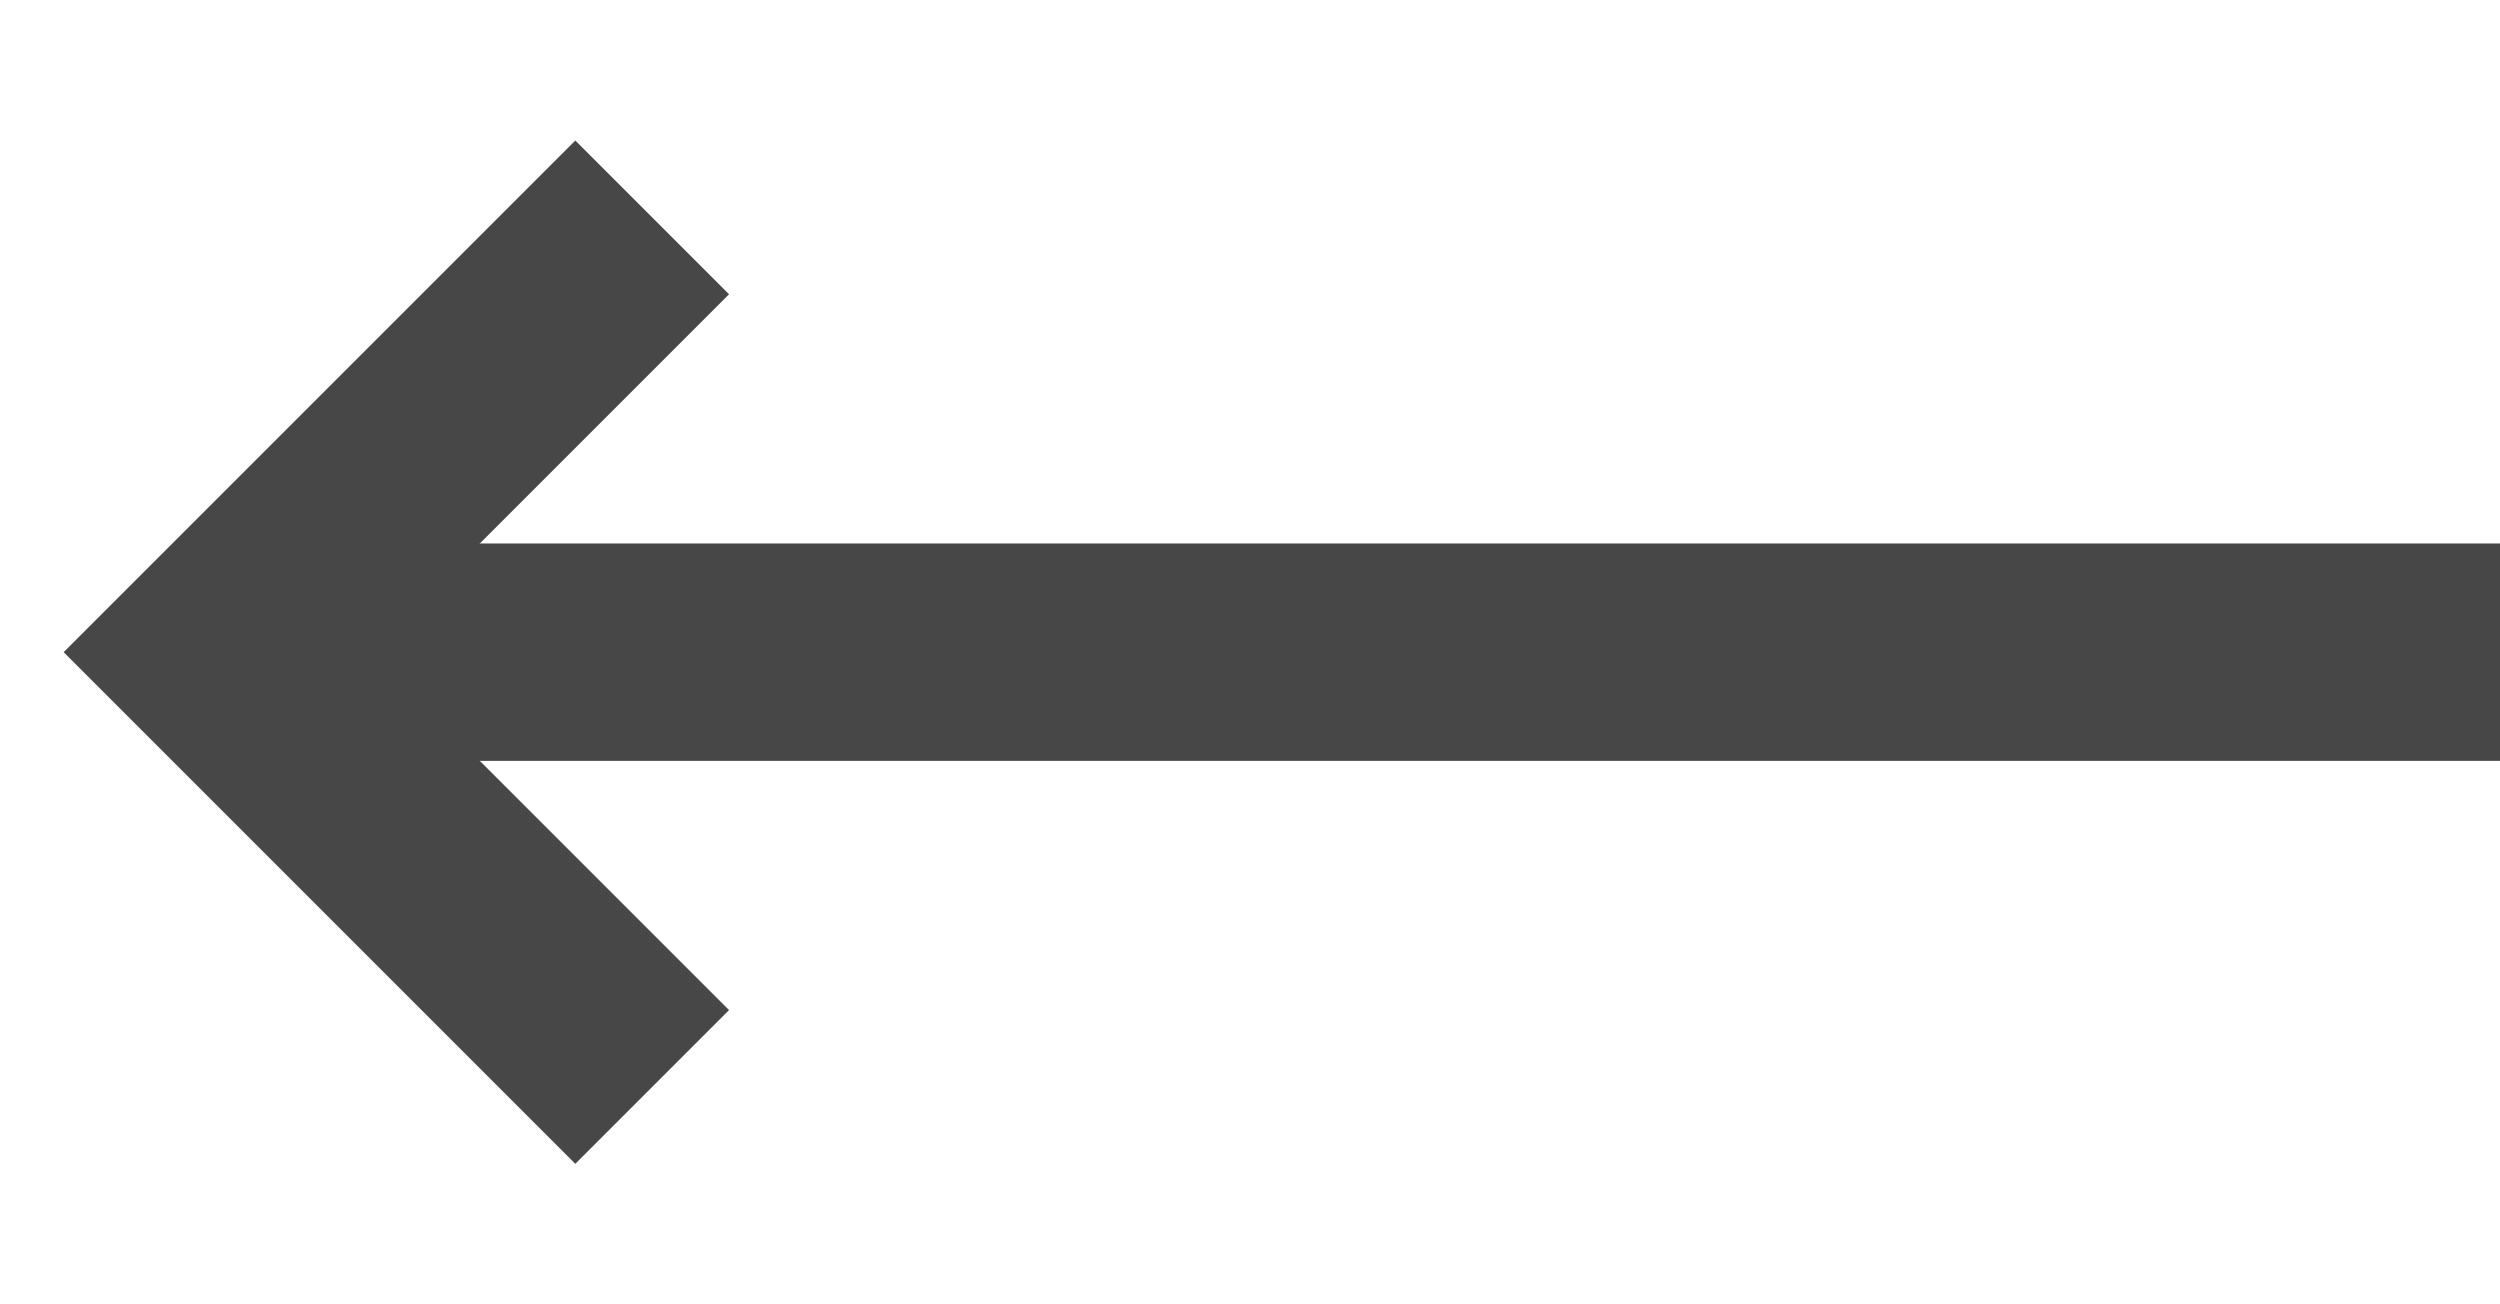
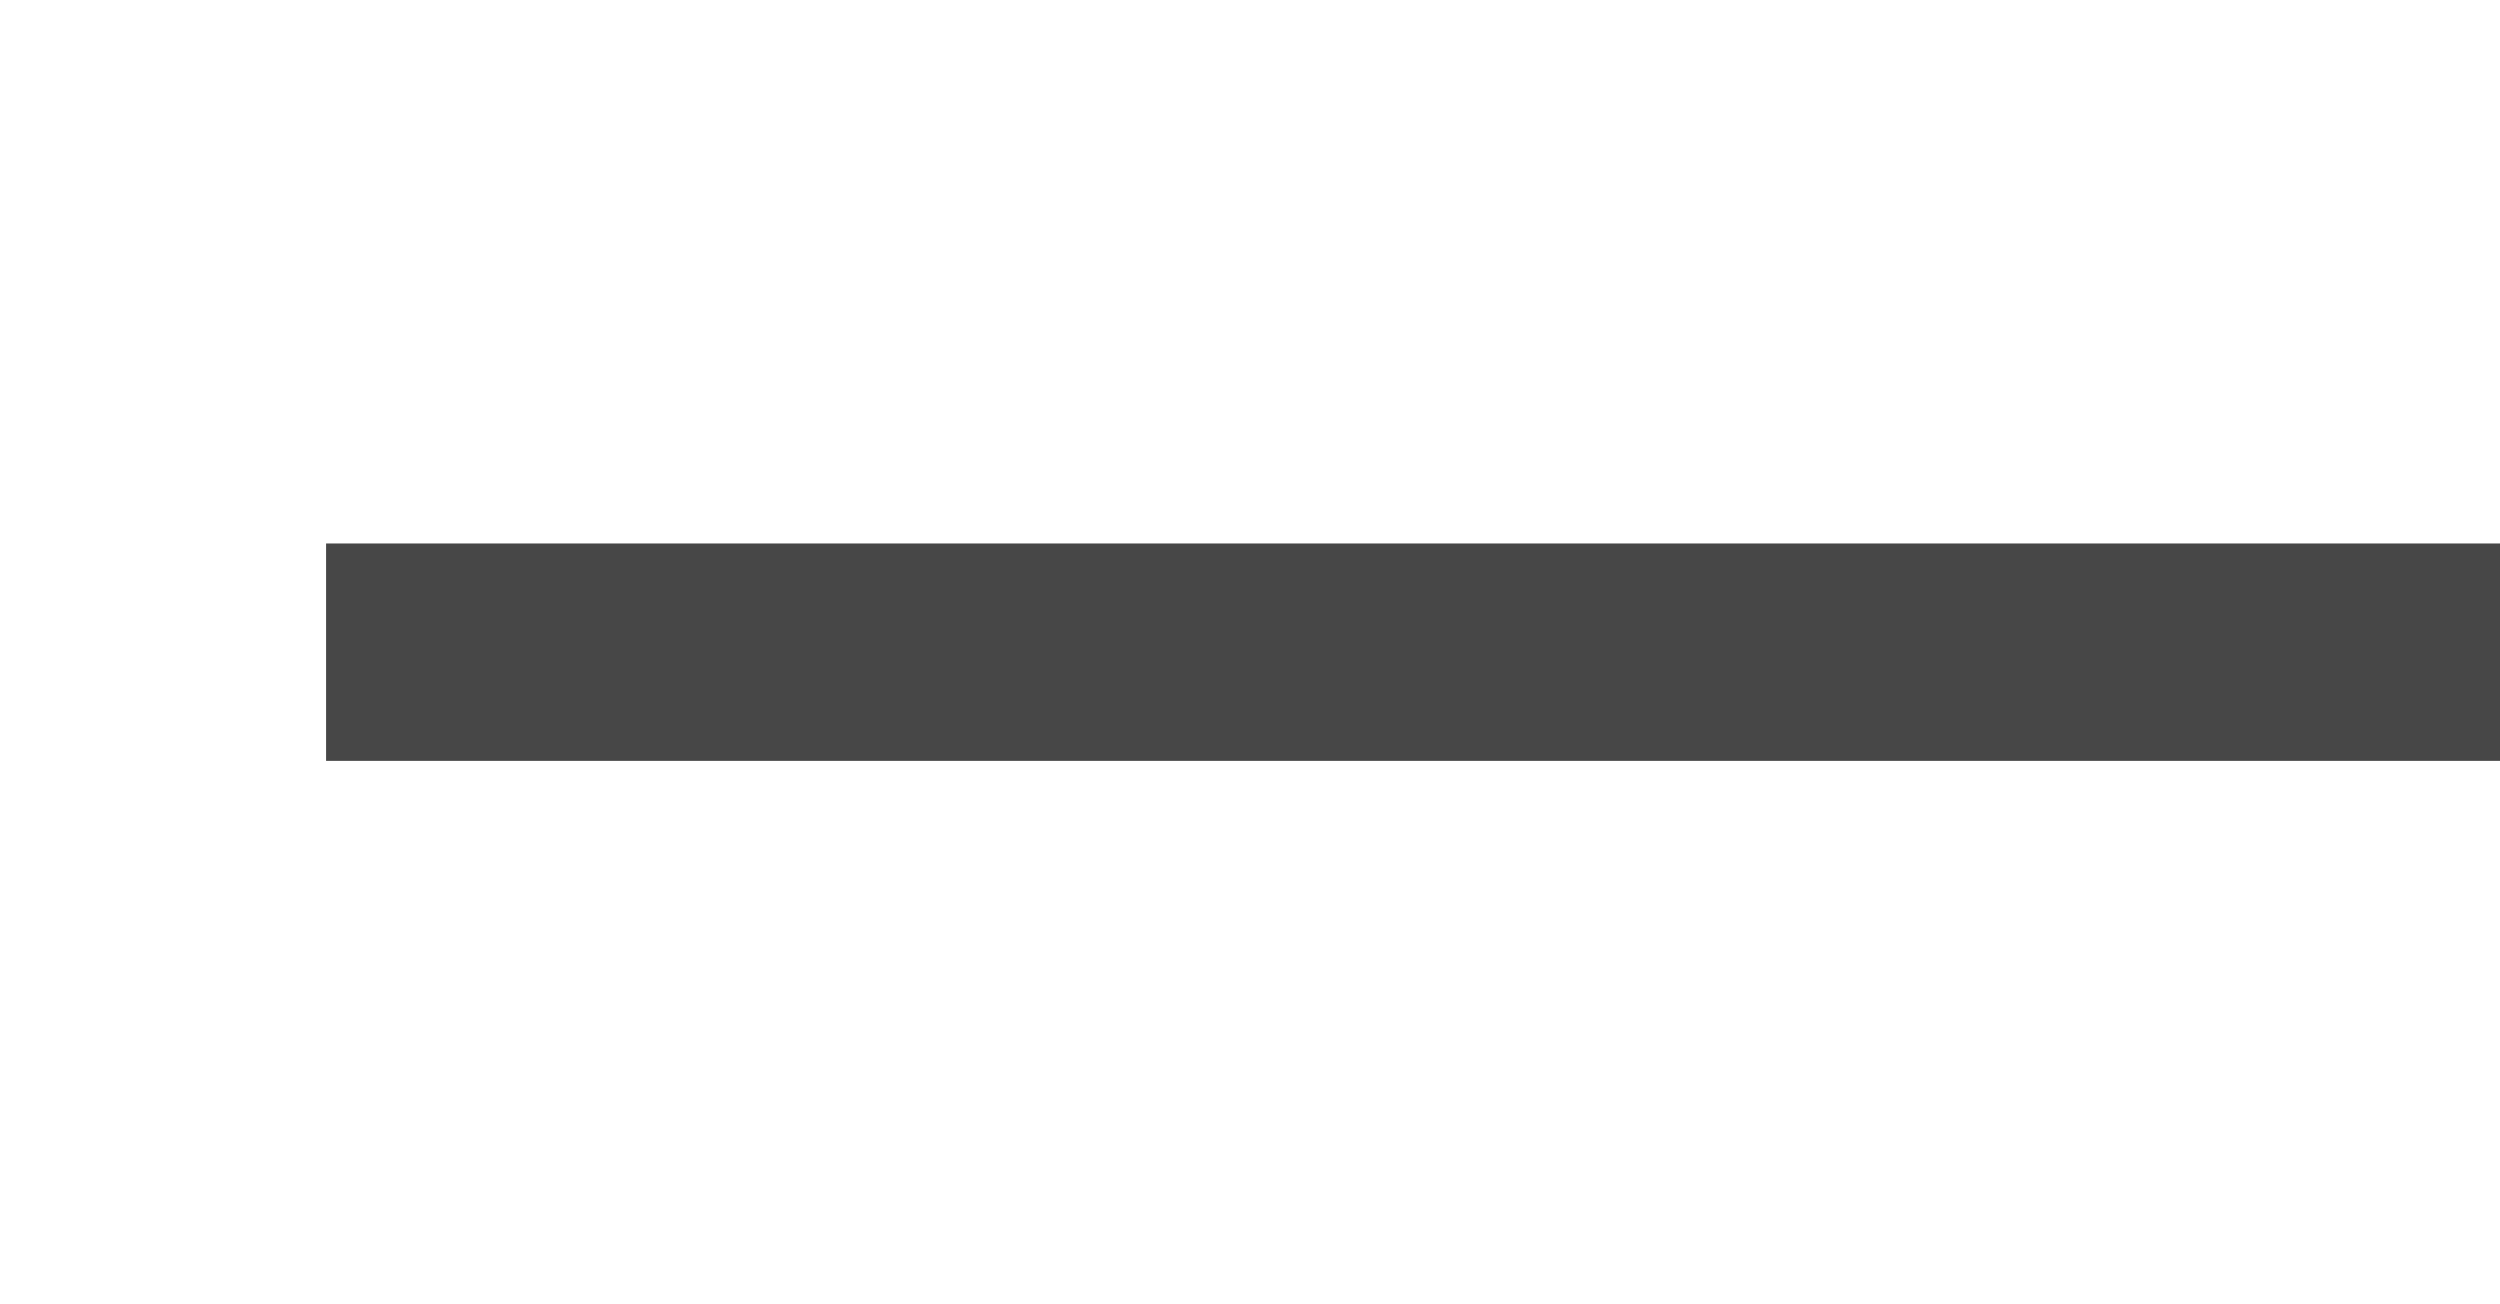
<svg xmlns="http://www.w3.org/2000/svg" width="23" height="12" viewBox="0 0 23 12" fill="none">
  <rect x="3" y="5" width="20" height="2" fill="#474747" />
-   <path d="M6 2L2 6L6 10" stroke="#474747" stroke-width="2" />
</svg>